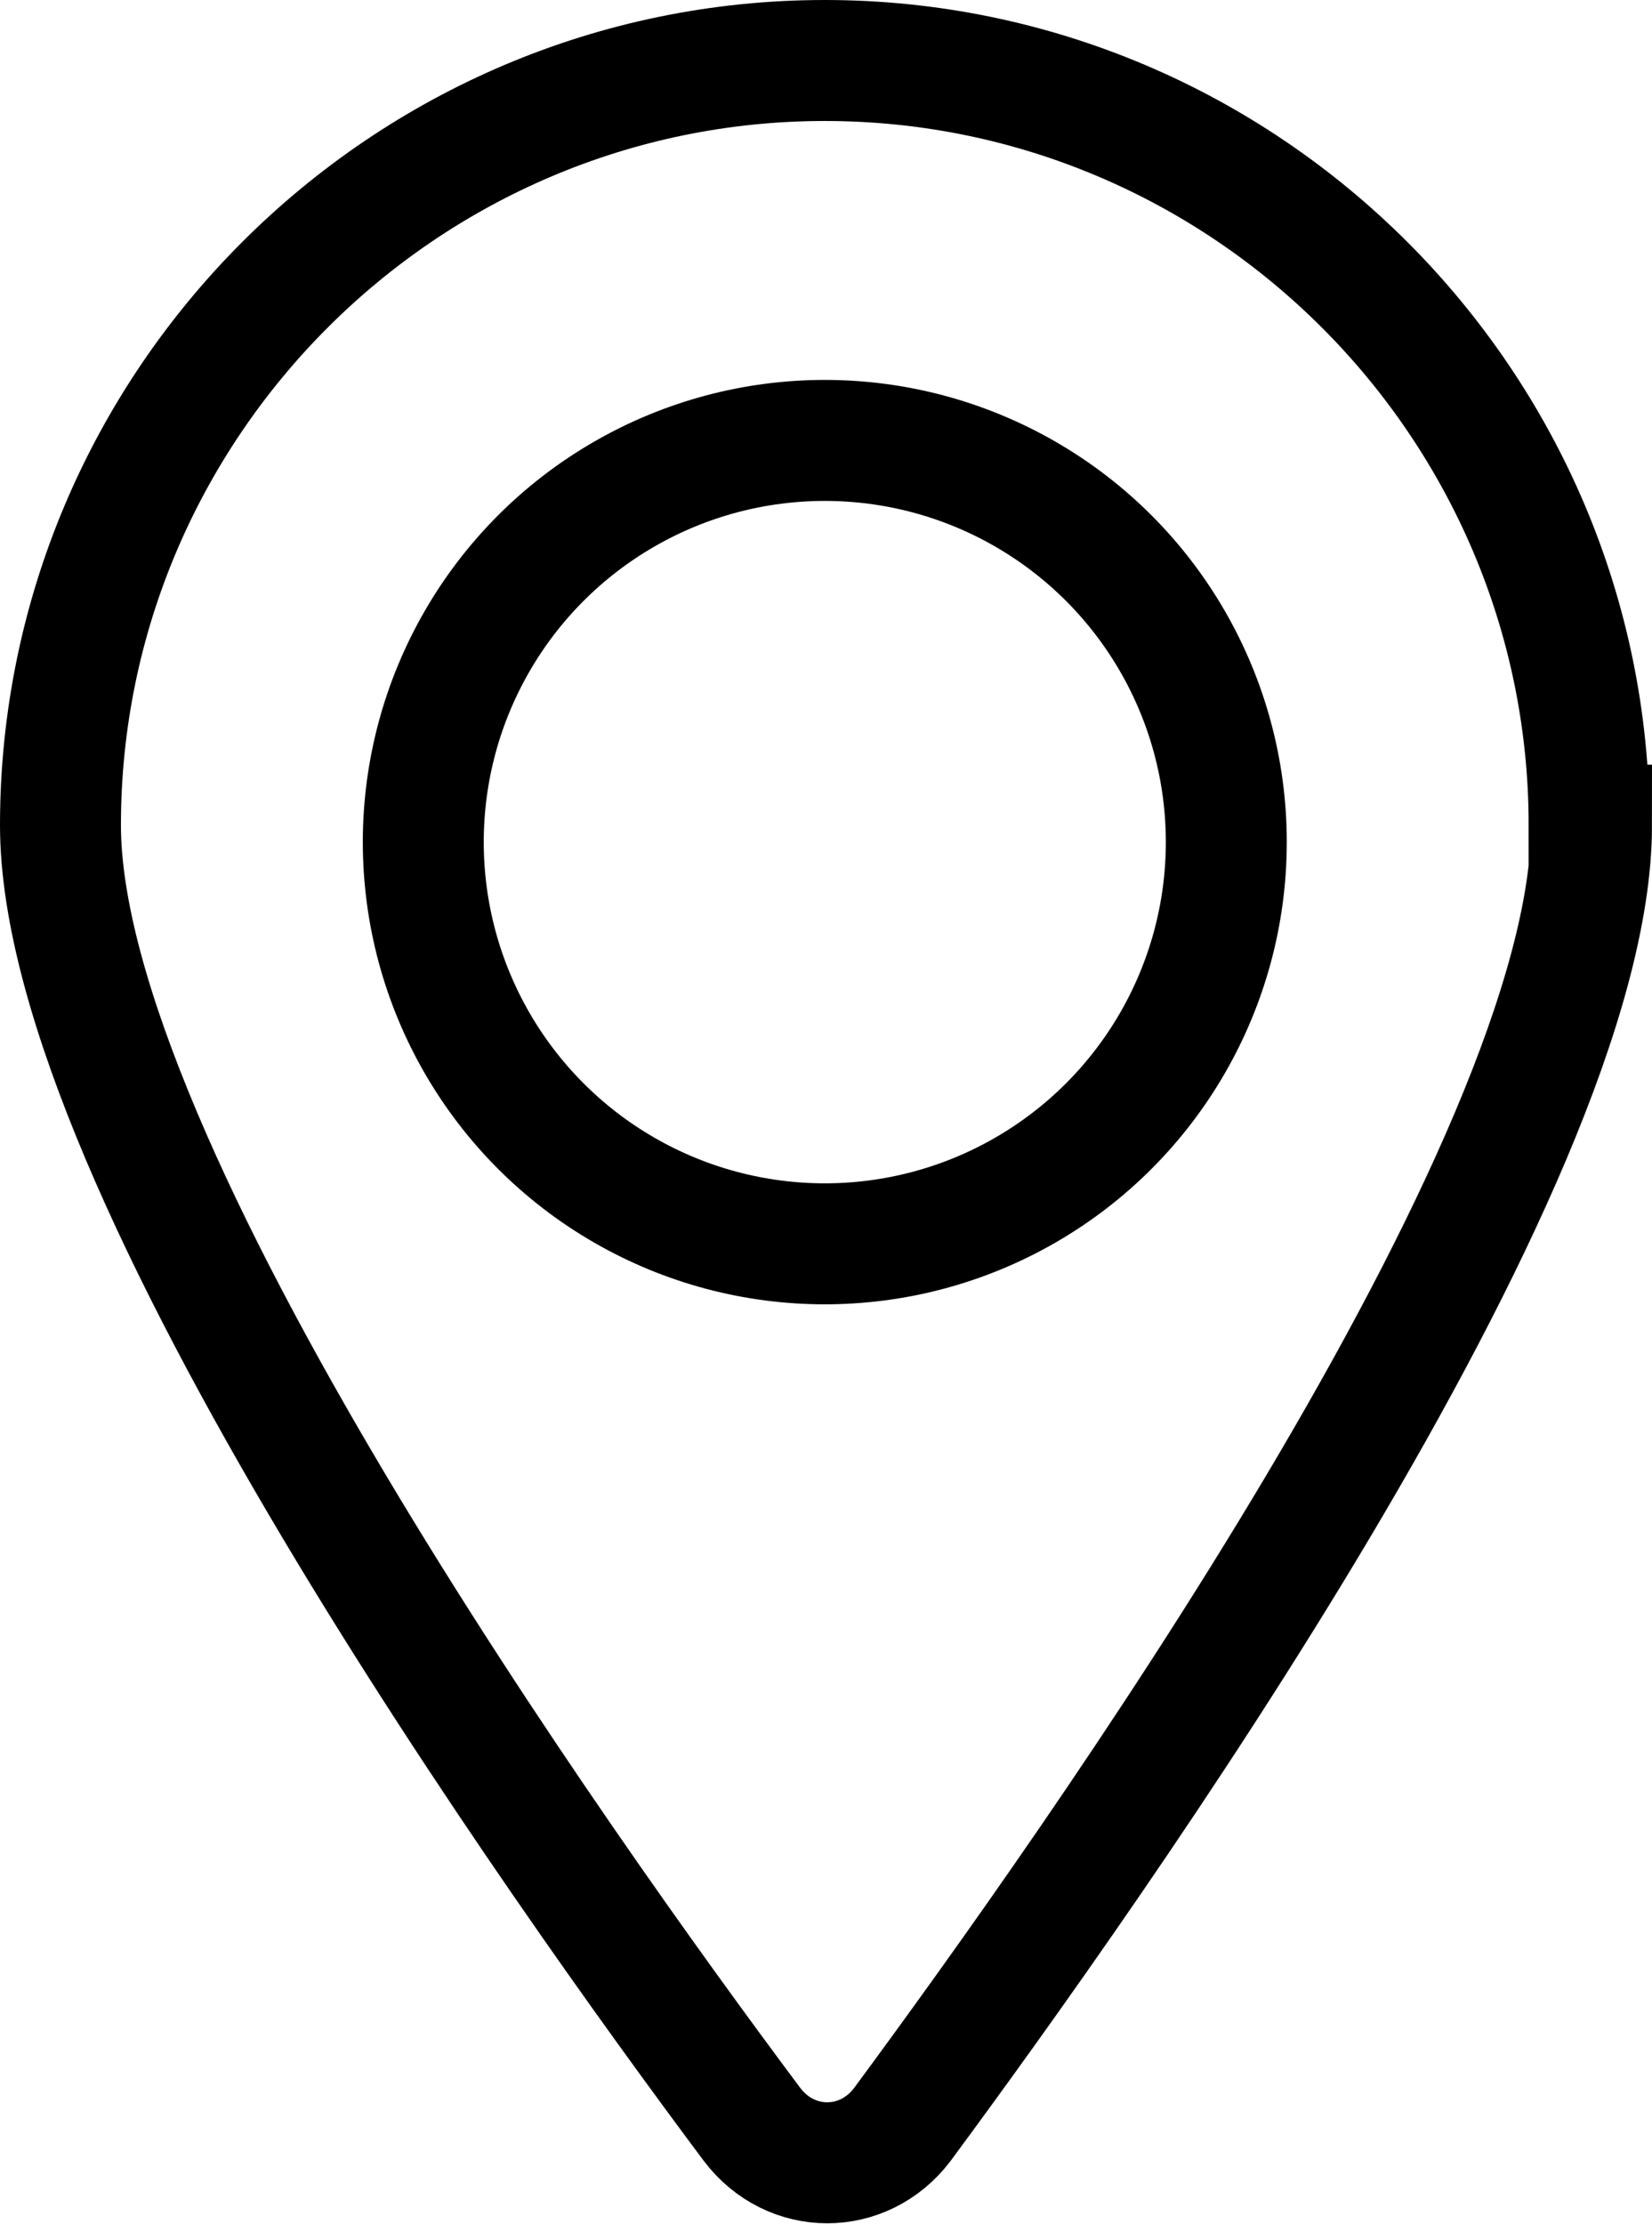
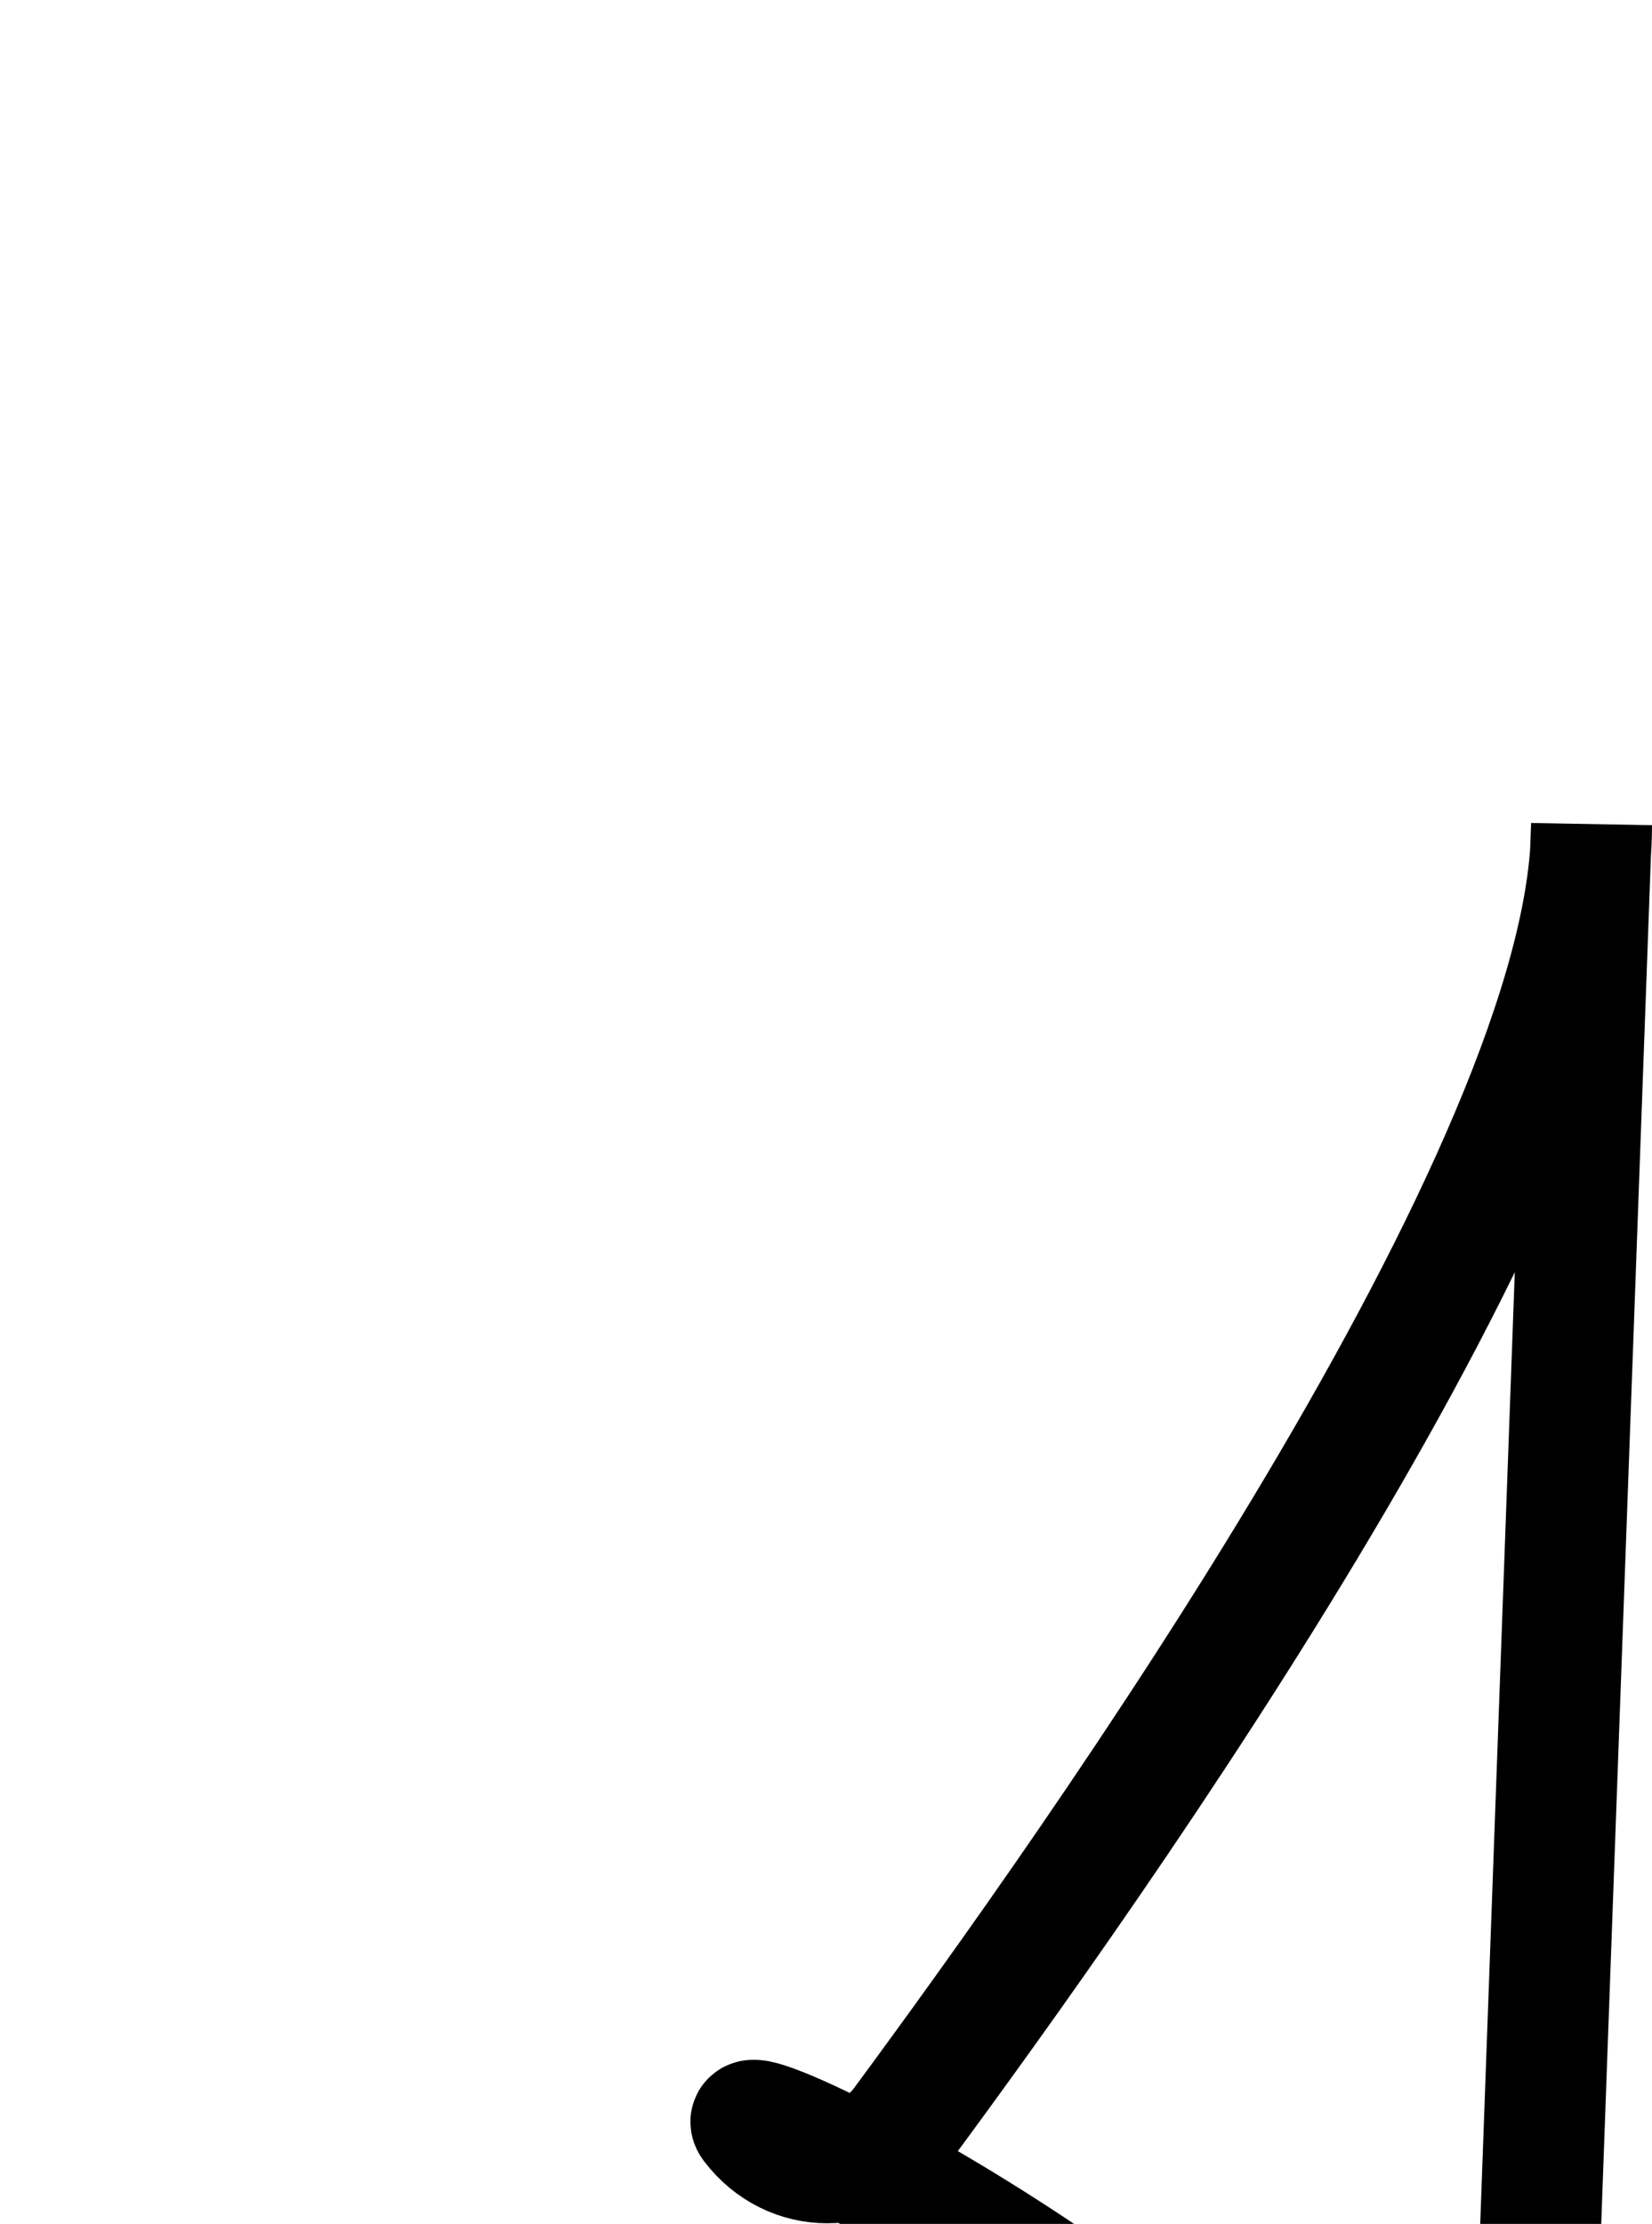
<svg xmlns="http://www.w3.org/2000/svg" id="Capa_2" data-name="Capa 2" viewBox="0 0 6.83 9.19">
  <defs>
    <style>
      .cls-1 {
        fill: none;
        stroke: #000;
        stroke-miterlimit: 10;
        stroke-width: .5px;
      }
    </style>
  </defs>
  <g id="Diseño_limpio" data-name="Diseño limpio">
    <g>
-       <path class="cls-1" d="M6.58,3.41c0,1.41-2.06,4.3-2.85,5.37-.16.21-.46.21-.62,0C2.31,7.71.25,4.82.25,3.41.25,1.67,1.67.25,3.41.25s3.16,1.42,3.16,3.16Z" />
-       <circle class="cls-1" cx="3.41" cy="3.48" r="1.66" />
+       <path class="cls-1" d="M6.58,3.41c0,1.41-2.06,4.3-2.85,5.37-.16.21-.46.21-.62,0s3.16,1.42,3.16,3.16Z" />
    </g>
  </g>
</svg>